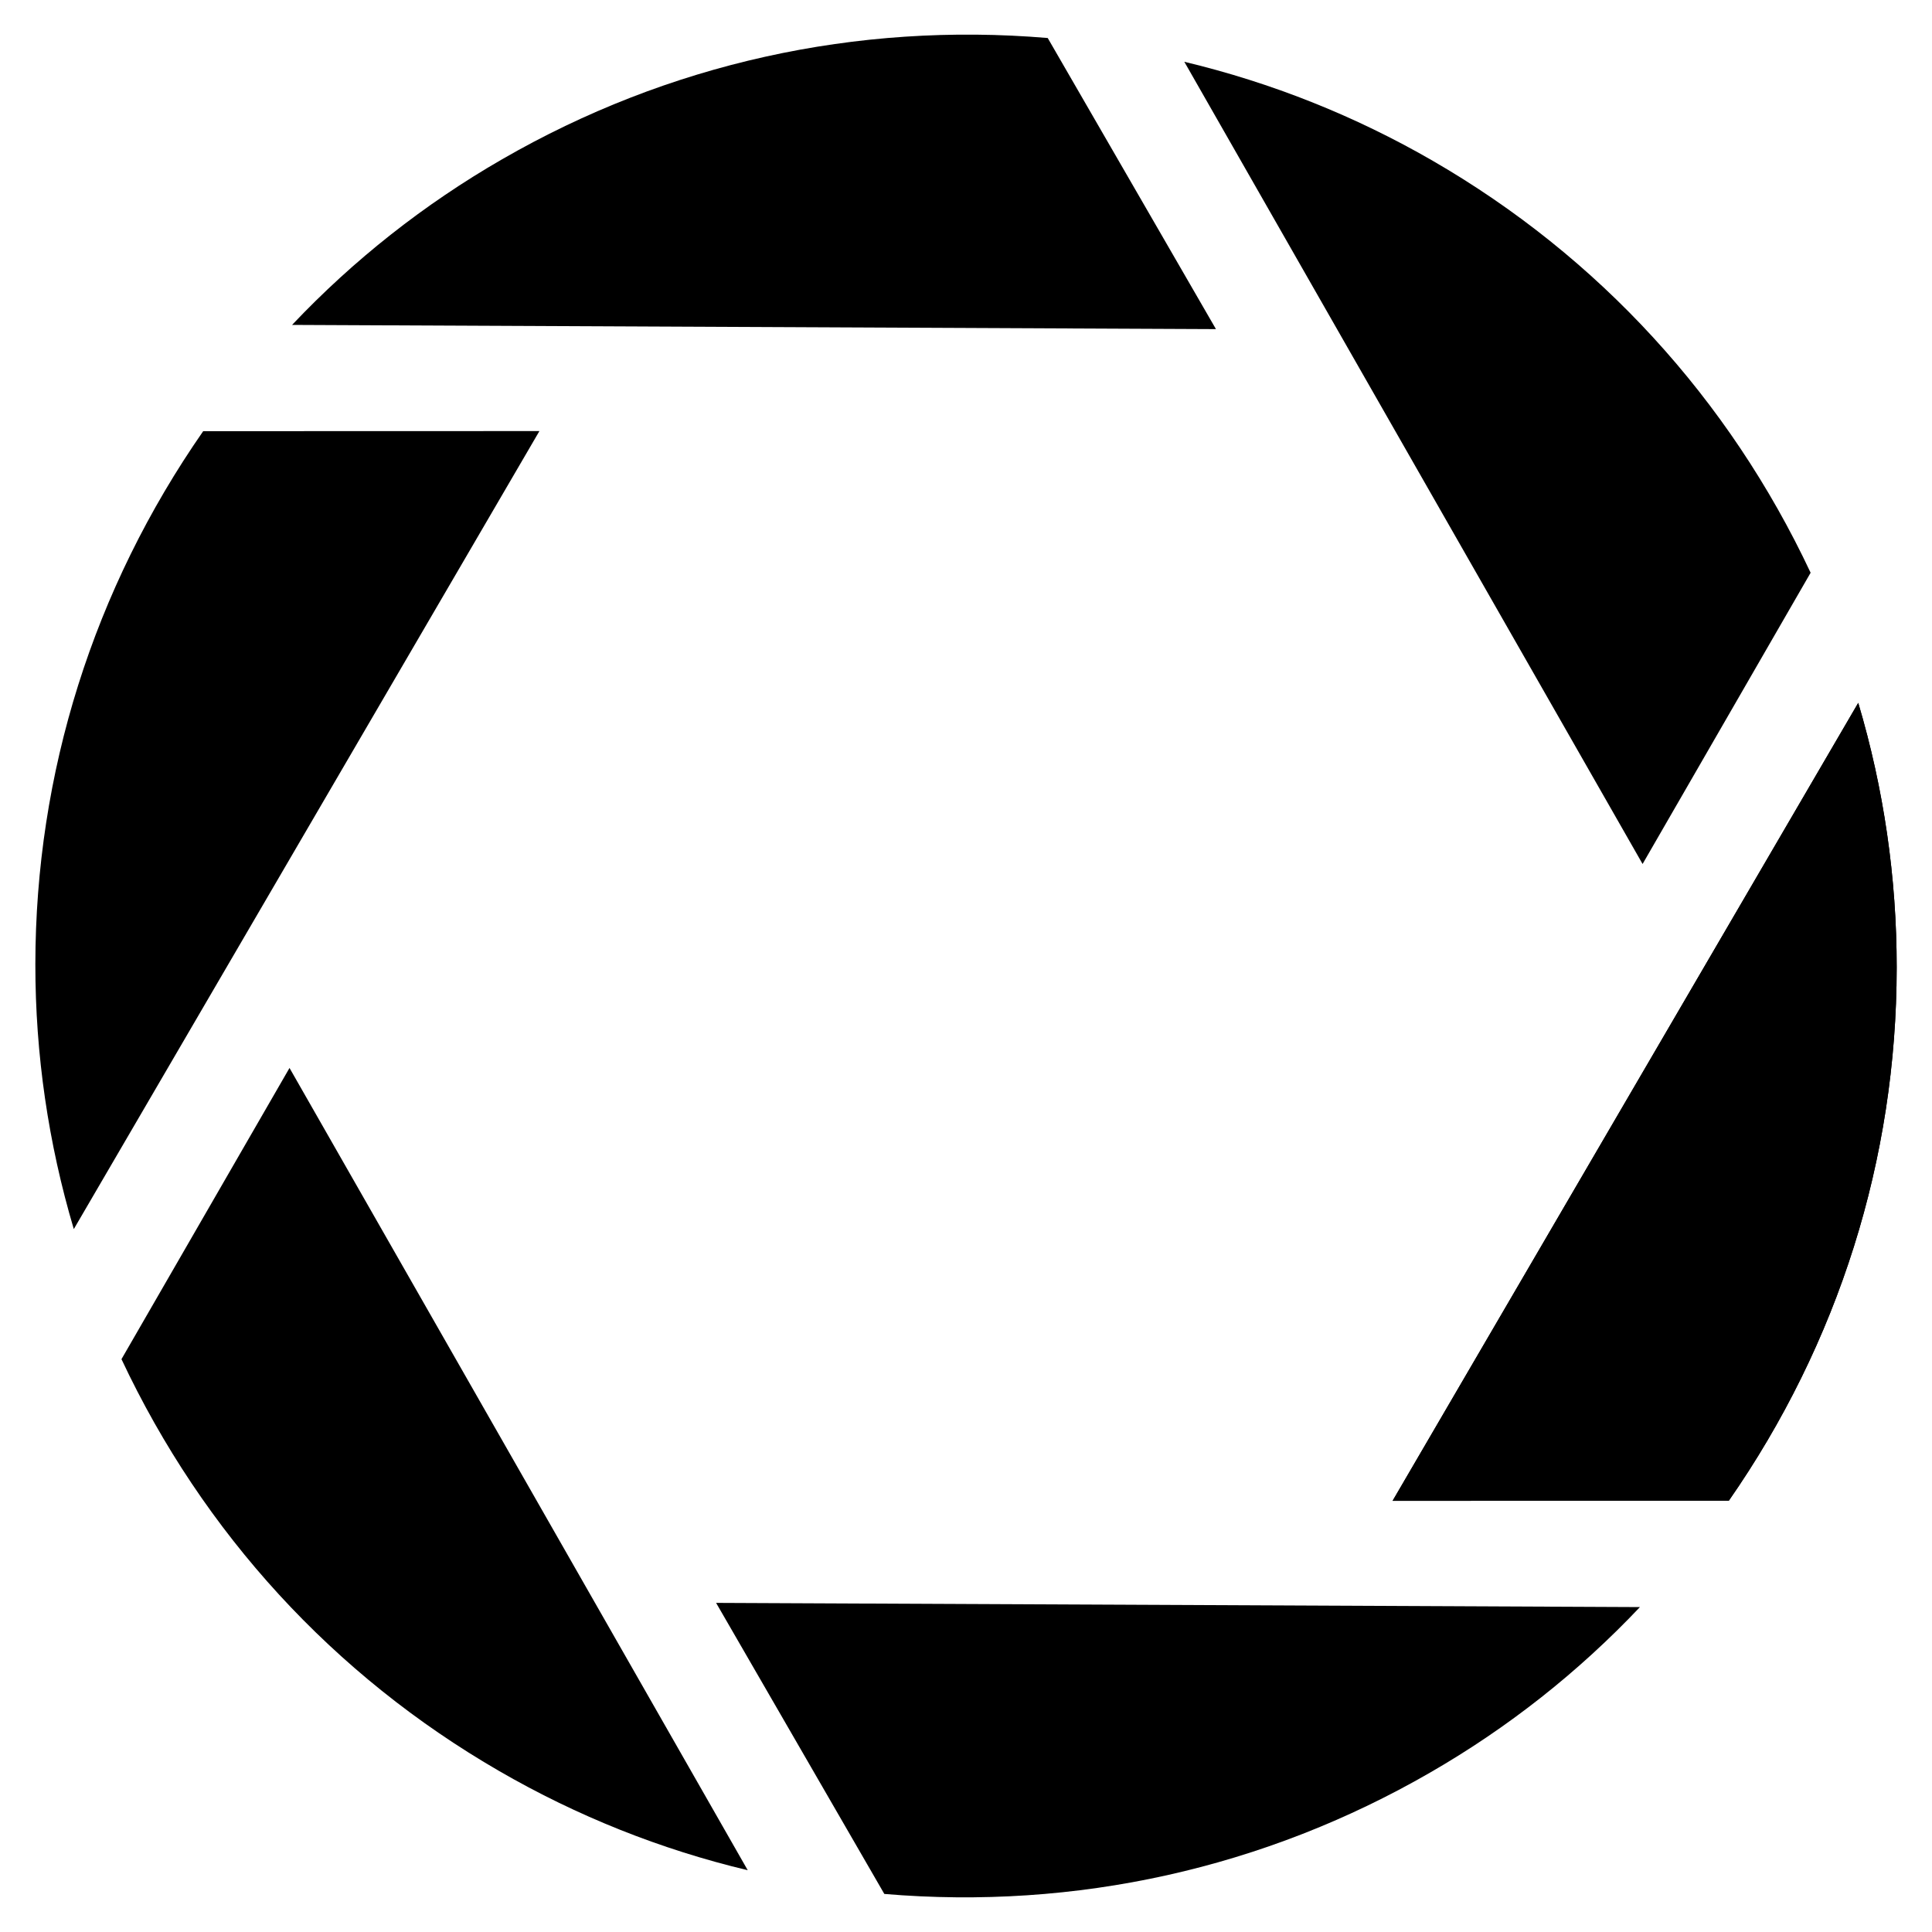
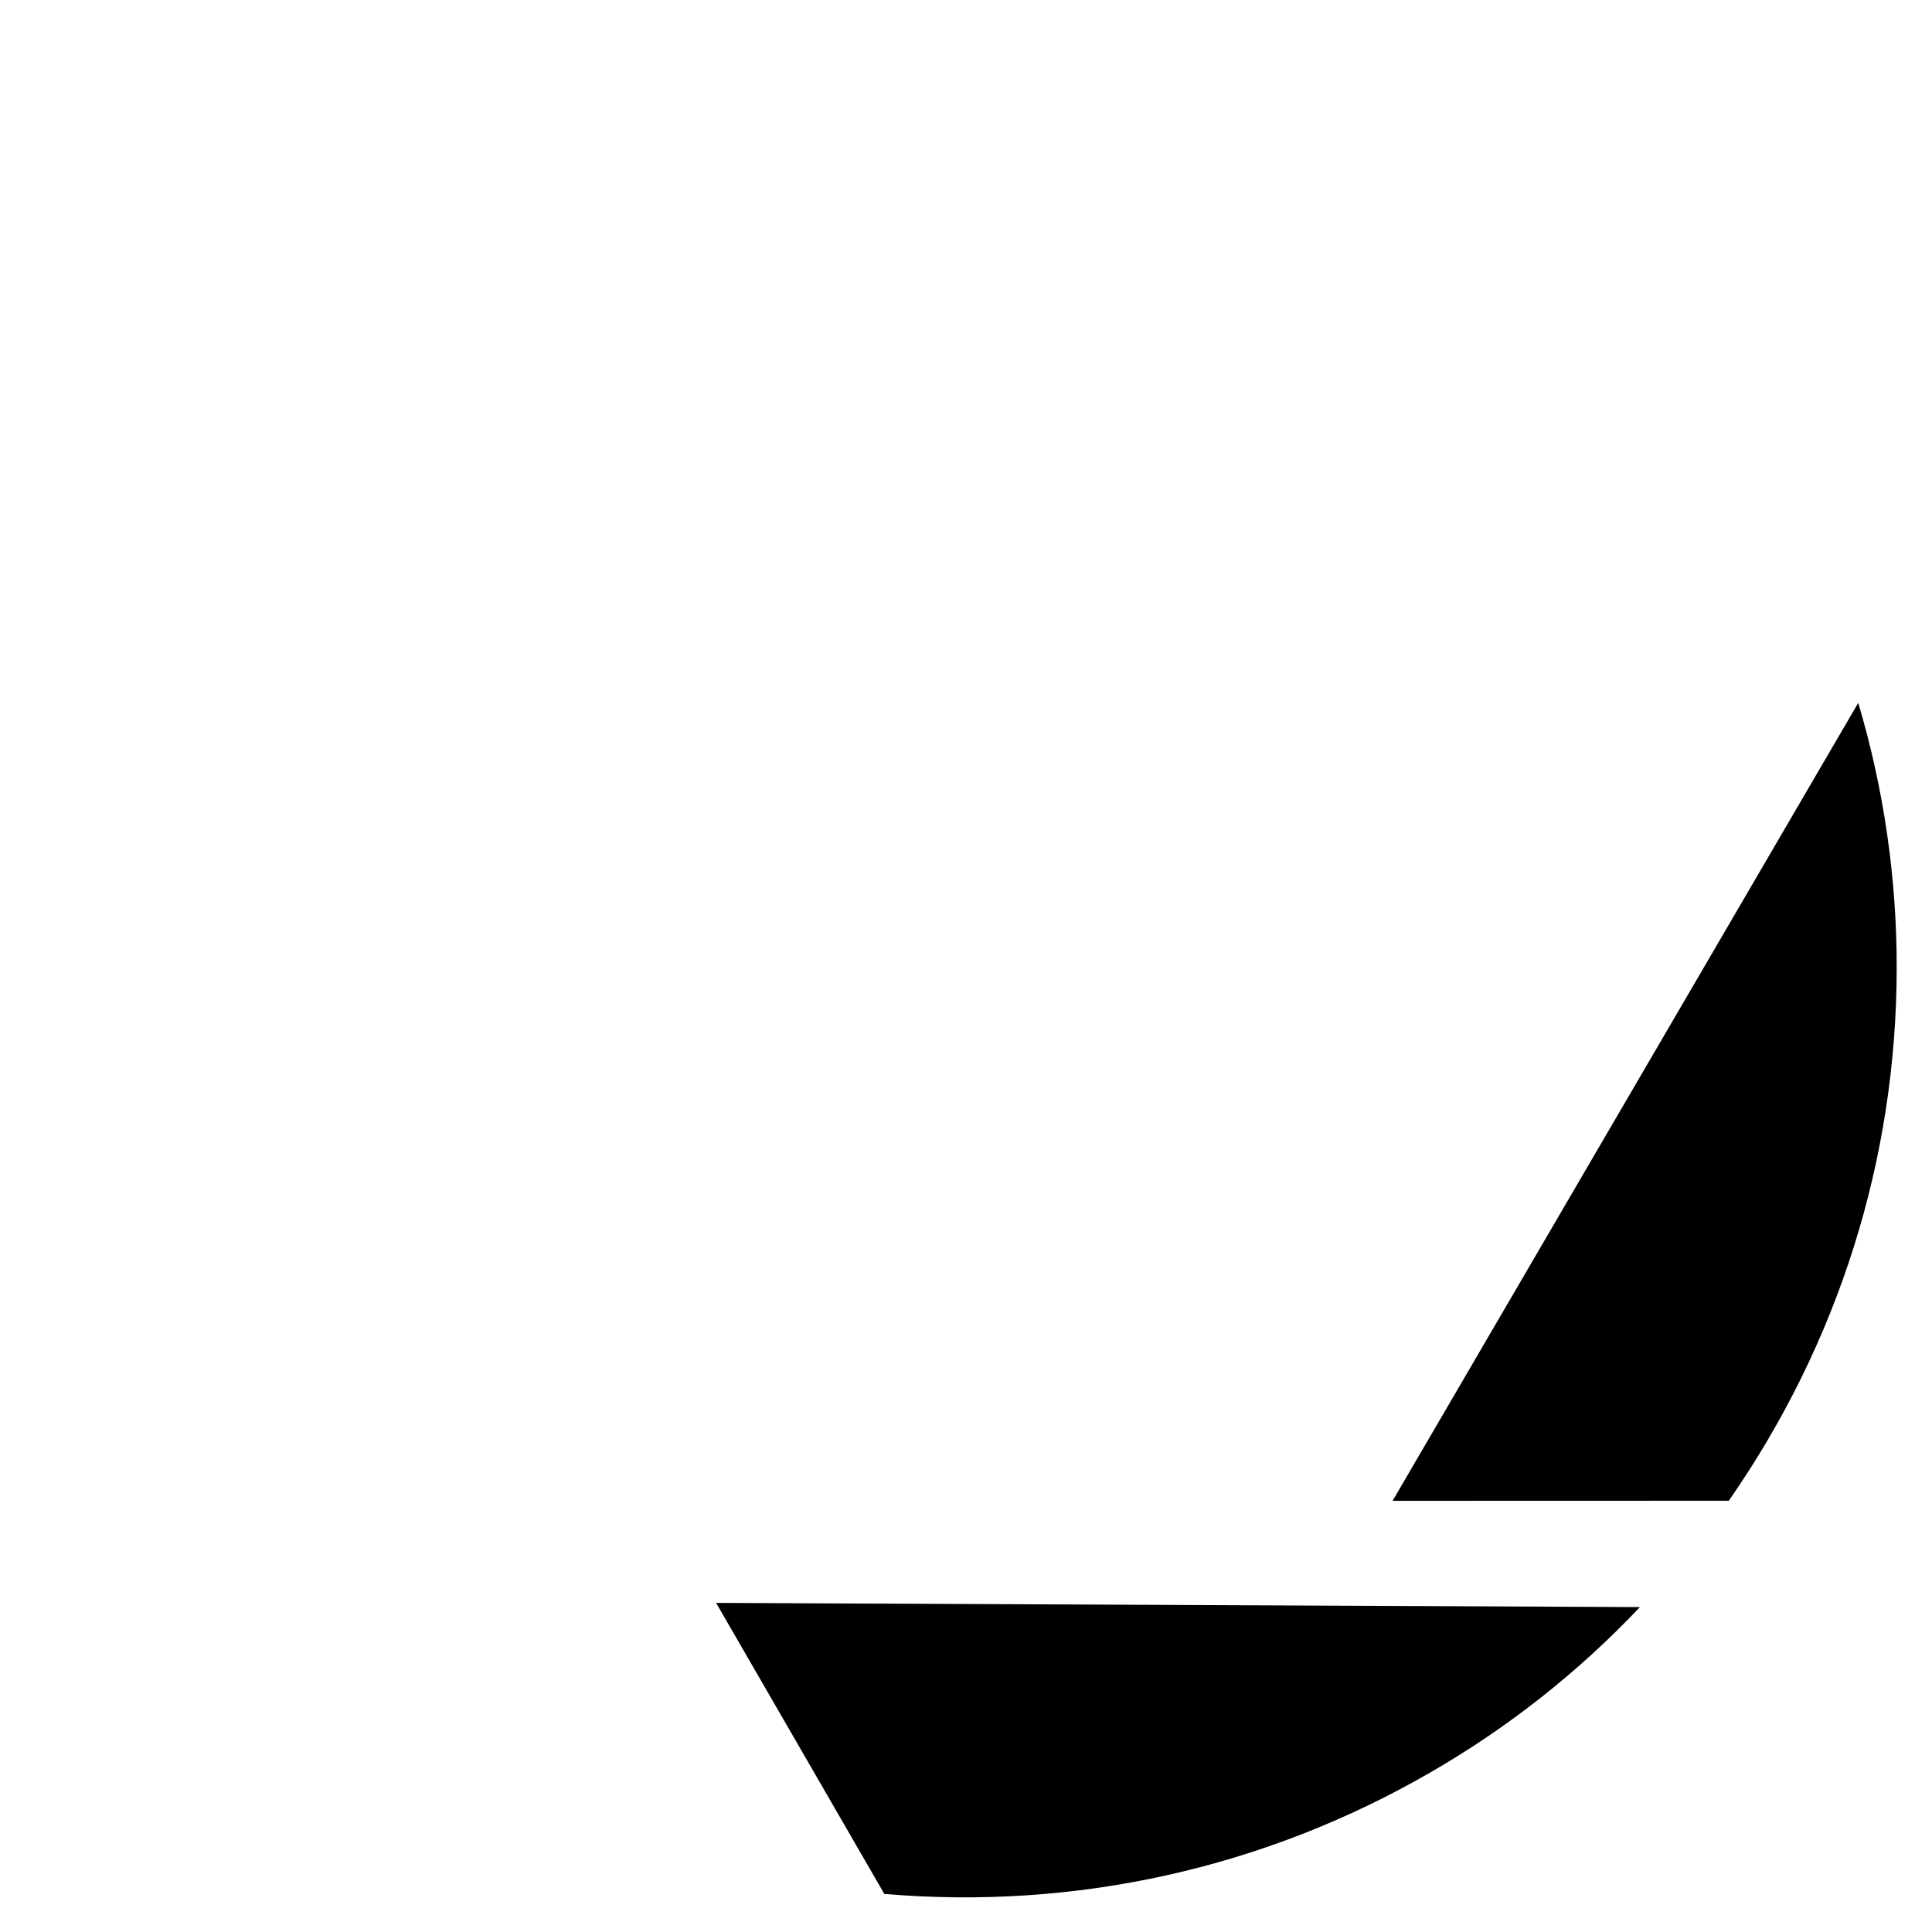
<svg xmlns="http://www.w3.org/2000/svg" id="レイヤー_1" xml:space="preserve" height="40px" viewBox="0 0 40 40" width="40px" version="1.1" y="0px" x="0px" enable-background="new 0 0 40 40">
  <path d="m33.953 33.273l-19.127-0.087 3.483 6.026c3.965 0.336 7.867-0.531 11.297-2.511 1.613-0.929 3.072-2.08 4.347-3.428z" />
  <path d="m38.473 14.552l-9.641 16.521 6.961-0.002c2.272-3.267 3.474-7.078 3.476-11.039 0.001-1.861-0.267-3.7-0.796-5.48z" />
-   <path d="m38.473 14.552l-9.641 16.521 6.961-0.002c2.272-3.267 3.474-7.078 3.476-11.039 0.001-1.861-0.267-3.7-0.796-5.48z" />
-   <path d="m24.52 1.279l9.488 16.609 3.479-6.03c-1.691-3.602-4.395-6.547-7.822-8.528-1.614-0.933-3.342-1.62-5.145-2.051z" />
-   <path d="m15.481 38.721l-9.487-16.61-3.479 6.029c1.692 3.602 4.394 6.548 7.823 8.529 1.613 0.933 3.339 1.622 5.143 2.052z" />
-   <path d="m1.528 25.447l9.64-16.522-6.961 0.002c-2.272 3.266-3.473 7.079-3.475 11.04-0.001 1.863 0.268 3.703 0.796 5.48z" />
-   <path d="m6.047 6.727l19.128 0.087-3.483-6.027c-3.965-0.335-7.866 0.531-11.297 2.511-1.614 0.93-3.073 2.081-4.348 3.429z" />
</svg>